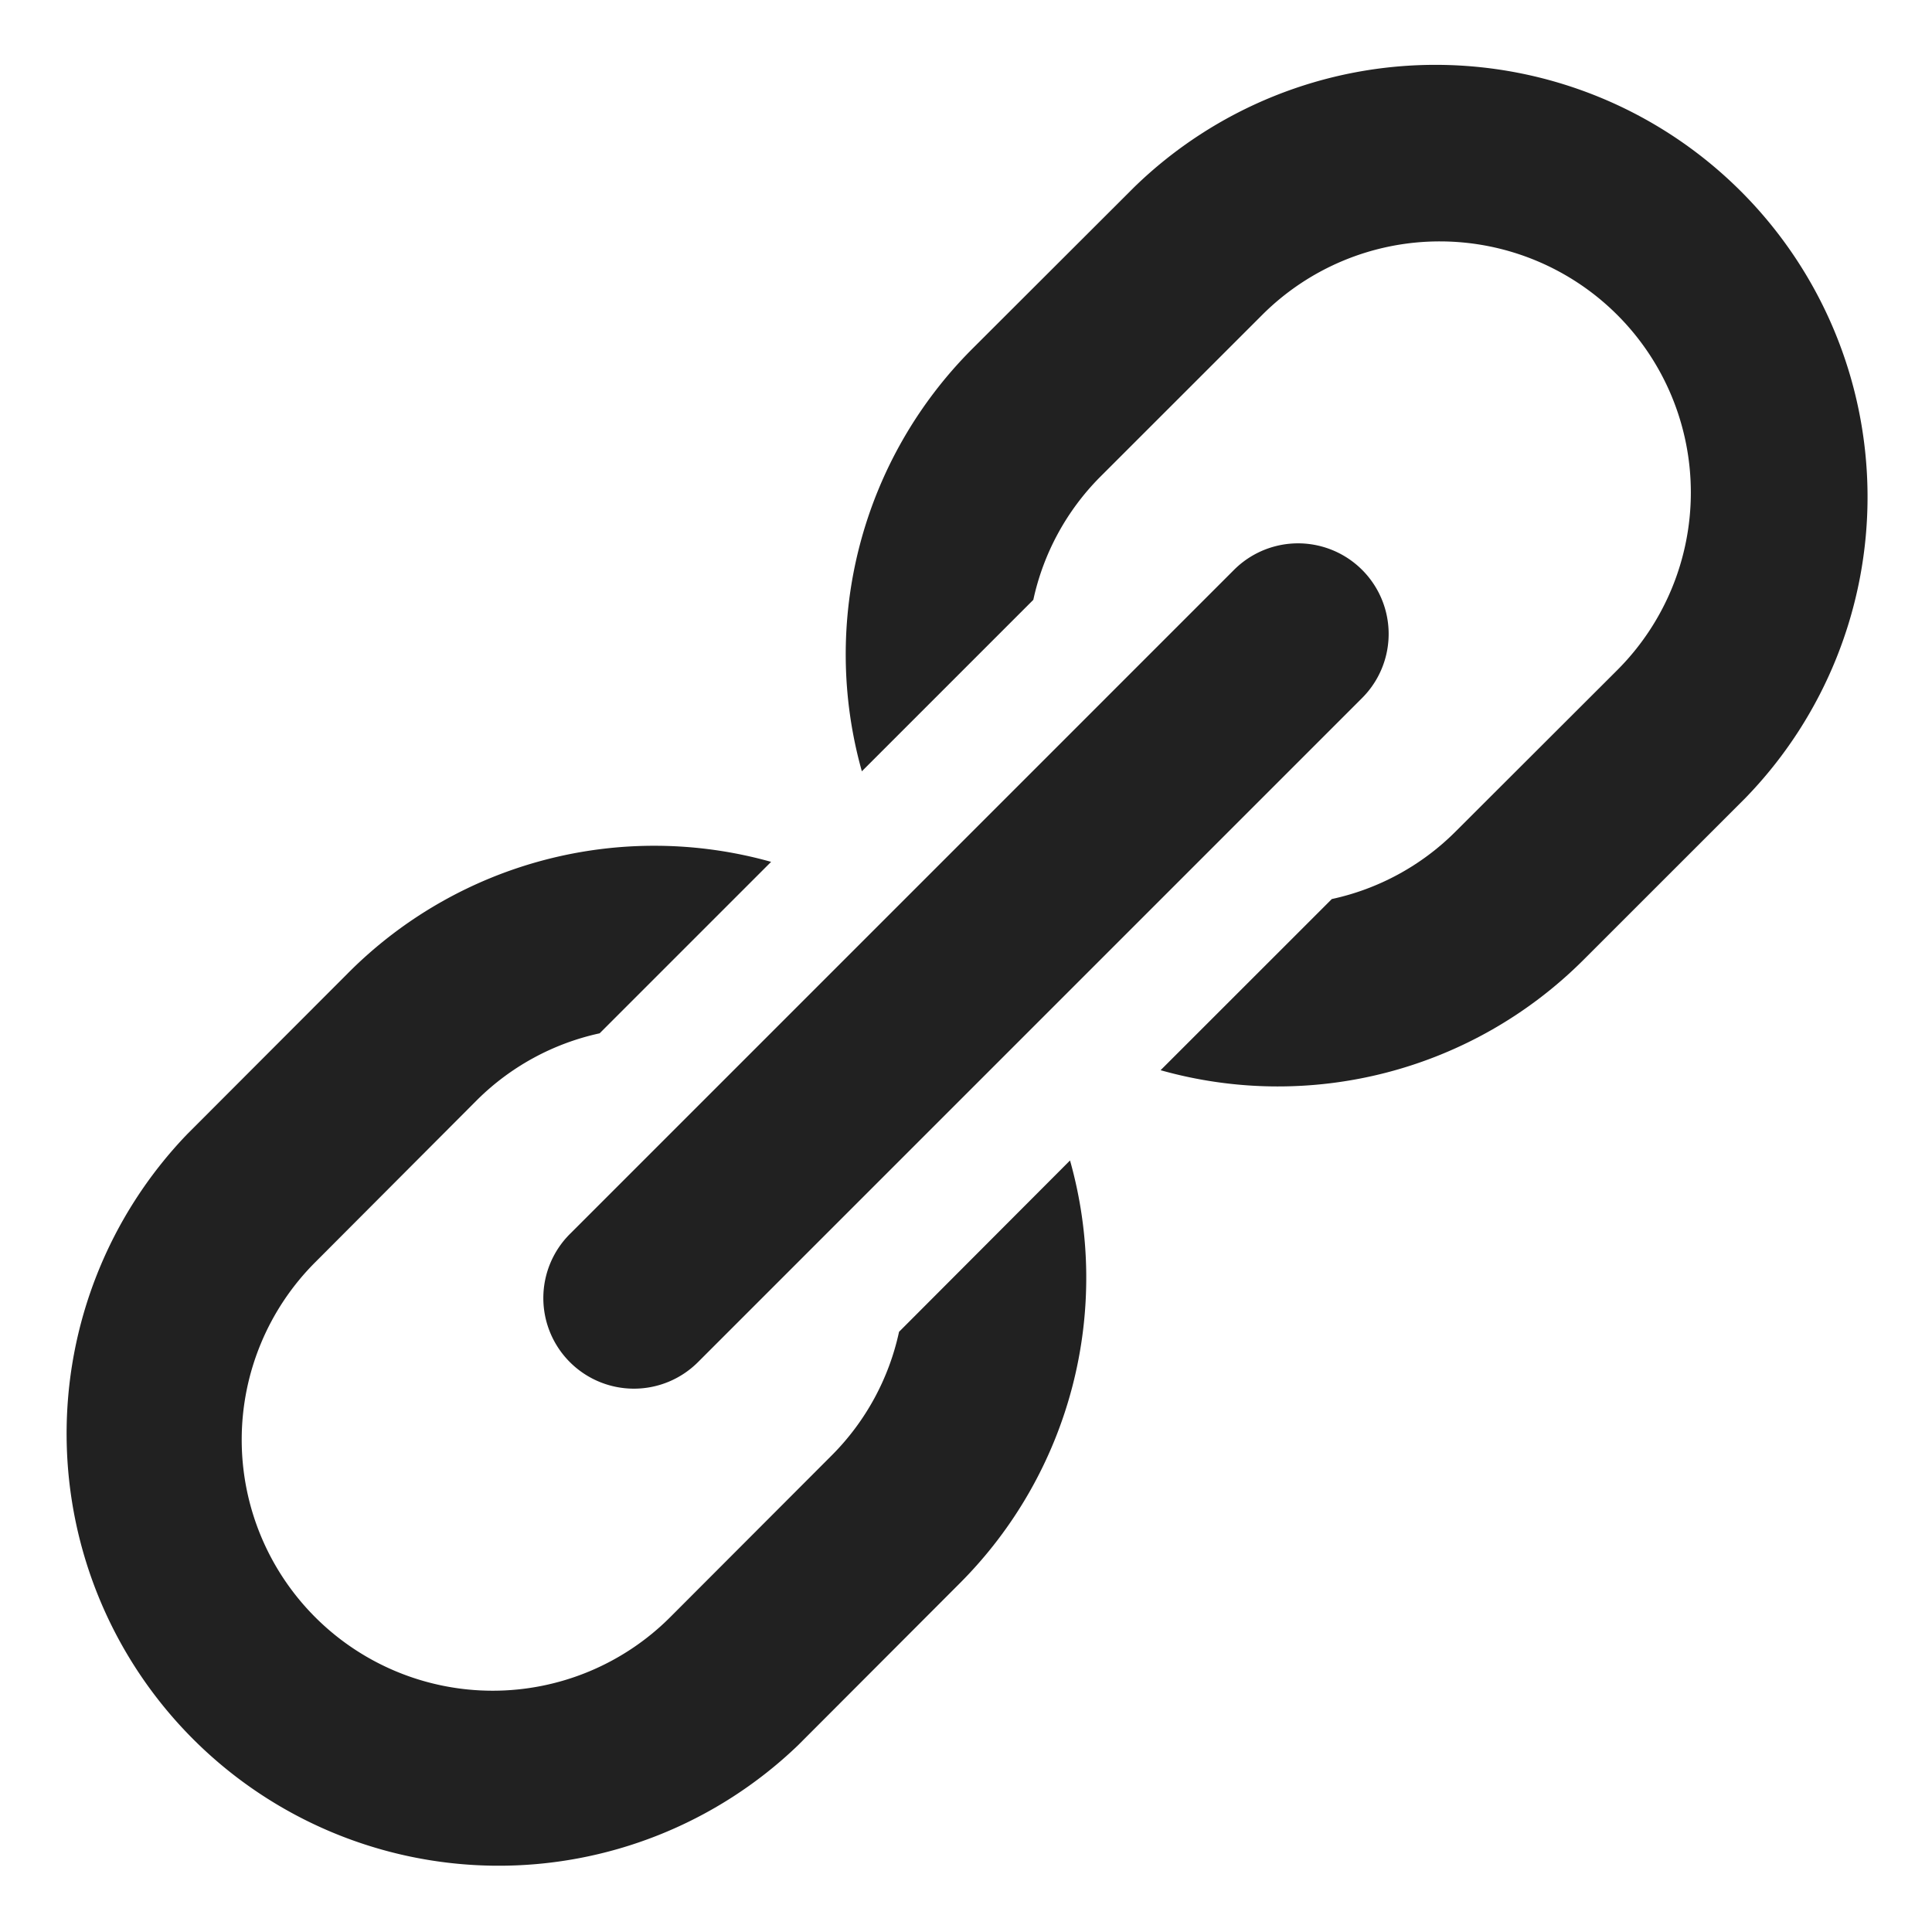
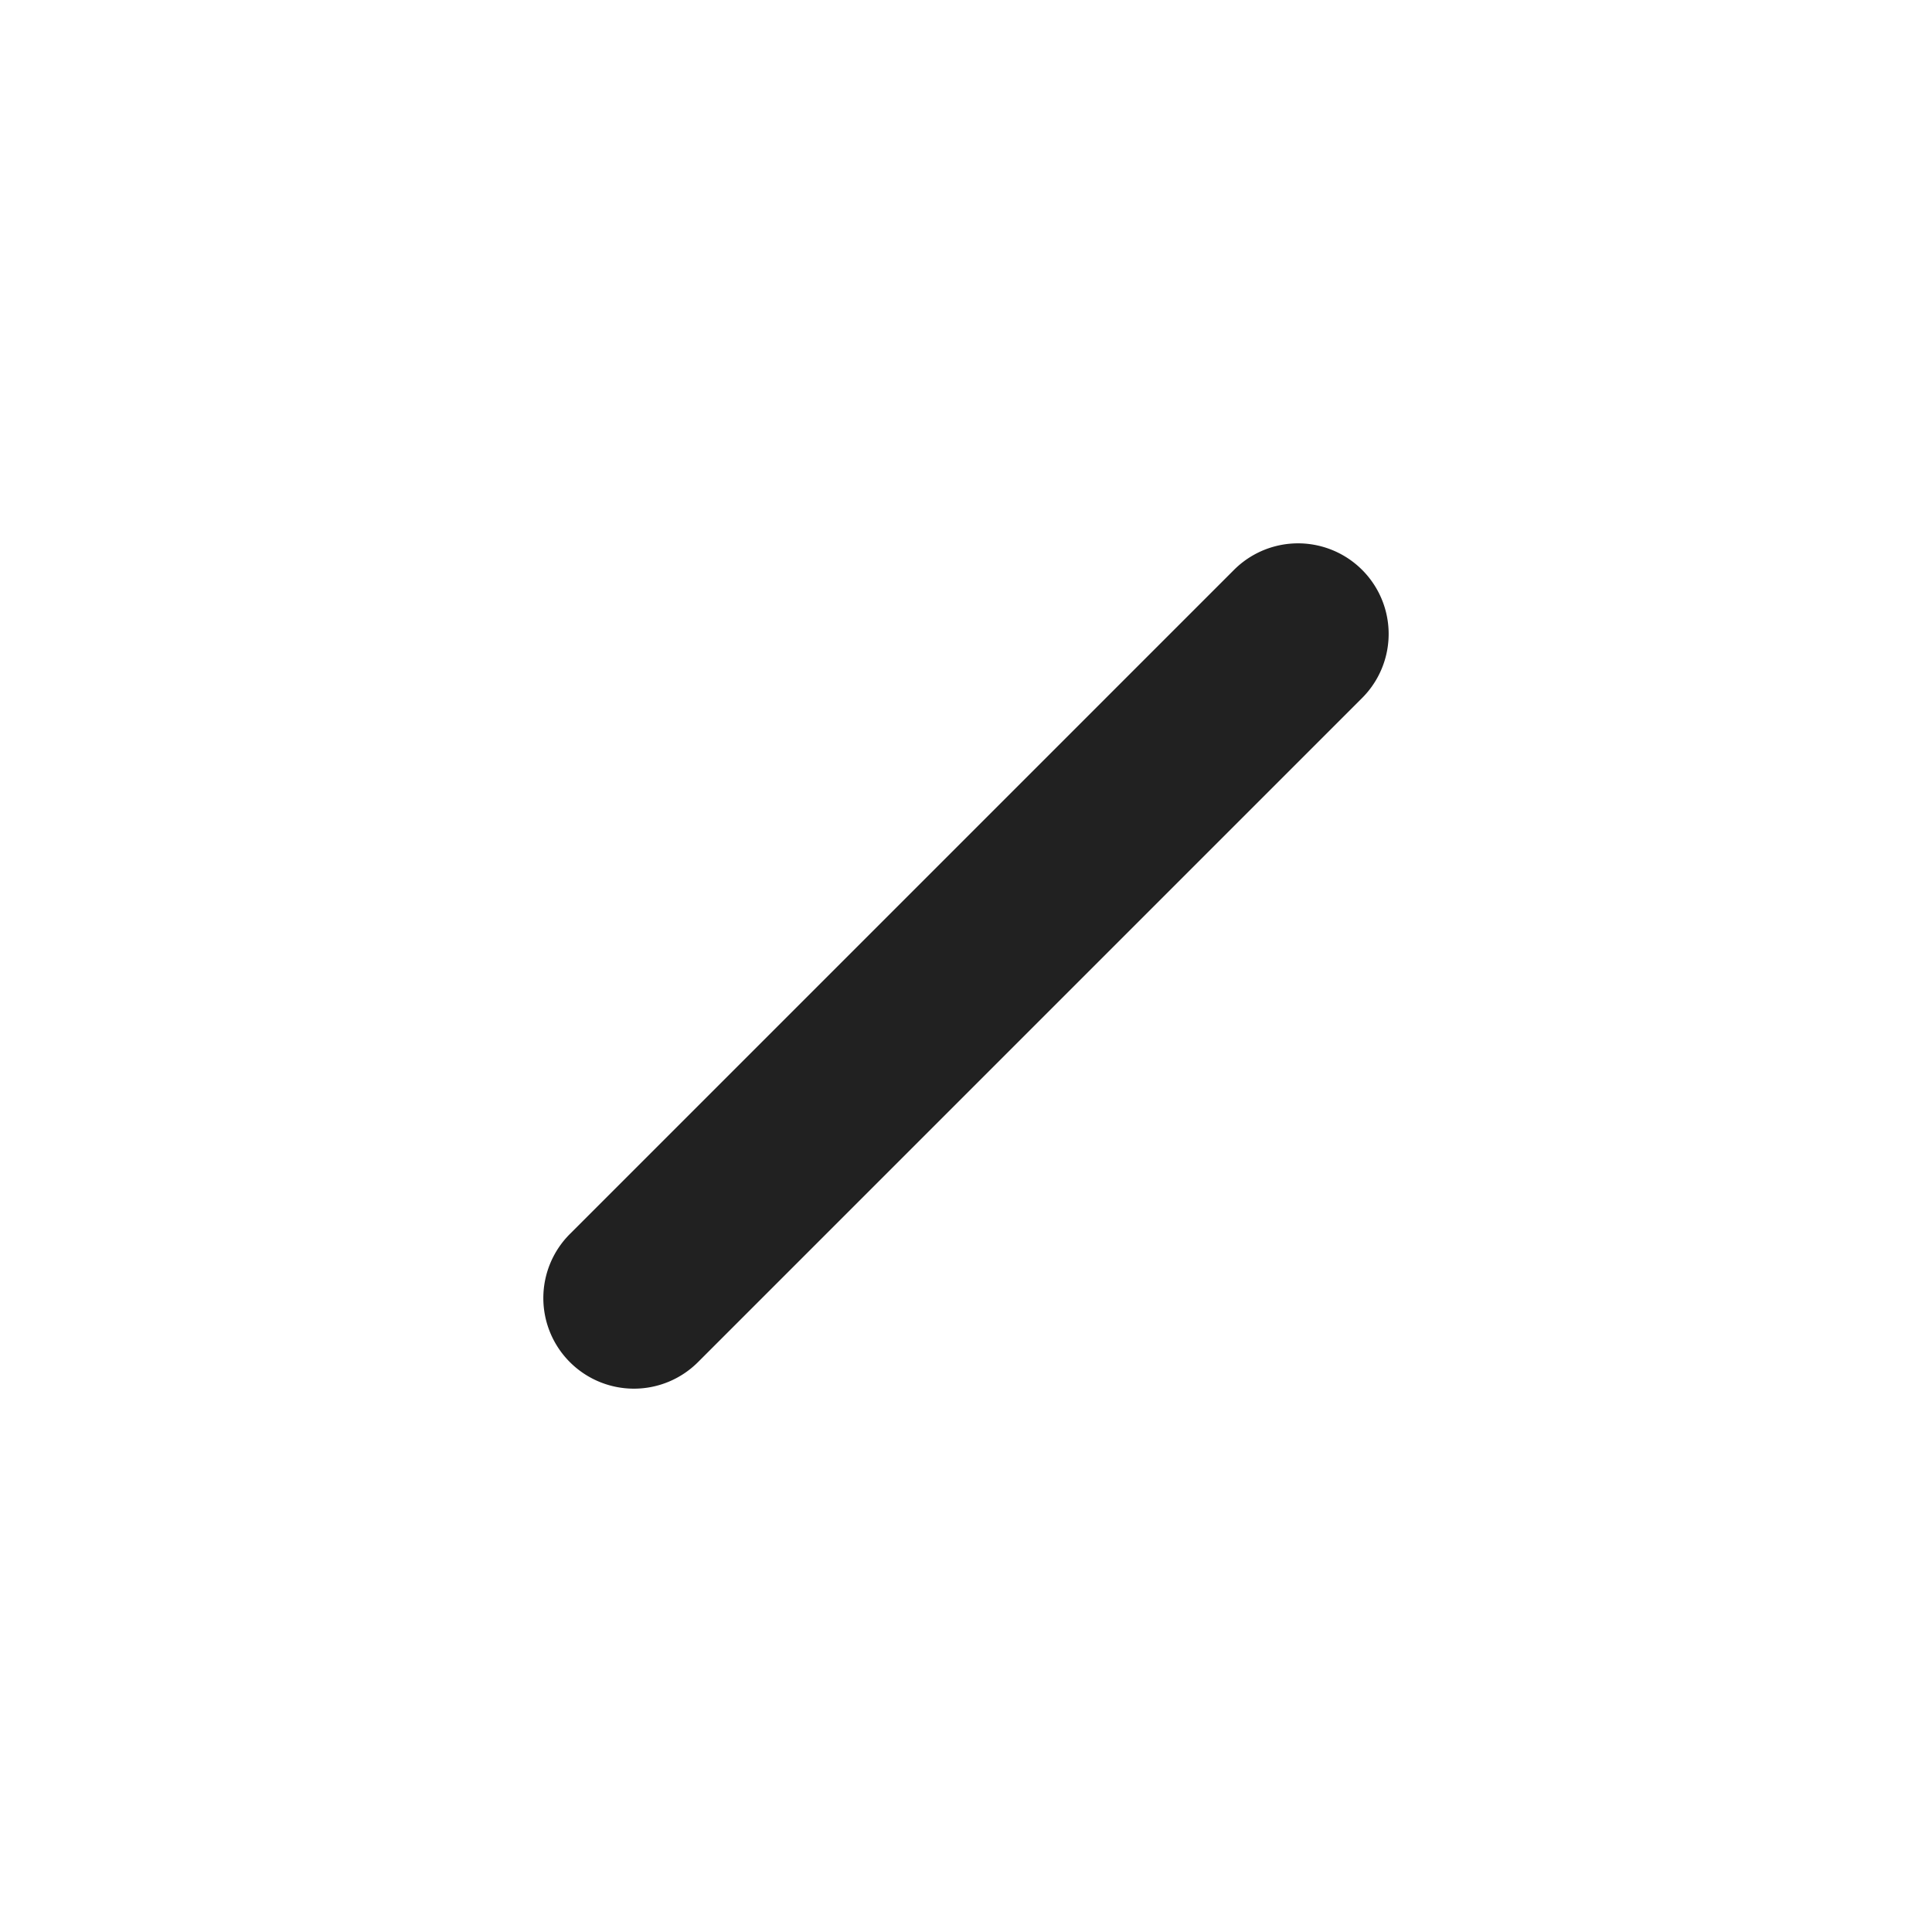
<svg xmlns="http://www.w3.org/2000/svg" height="32" width="32" viewBox="0 0 32 32">
  <title>link</title>
  <g fill="#212121" class="nc-icon-wrapper">
-     <path d="M14.891,22.059A4.13,4.13,0,0,1,13.782,24.1L11.1,26.786a4.157,4.157,0,0,1-5.879-5.879L7.9,18.221a4.125,4.125,0,0,1,2.032-1.106l2.84-2.84A7.156,7.156,0,0,0,5.782,16.1L3.1,18.786A7.157,7.157,0,0,0,13.218,28.907L15.9,26.221a7.158,7.158,0,0,0,1.823-7Z" fill="#212121" />
-     <path d="M18.786,3.1,16.1,5.782a7.156,7.156,0,0,0-1.825,6.993l2.84-2.84A4.125,4.125,0,0,1,18.221,7.9l2.686-2.685A4.157,4.157,0,0,1,26.786,11.1L24.1,13.782a4.13,4.13,0,0,1-2.041,1.109l-2.836,2.835a7.158,7.158,0,0,0,7-1.823l2.686-2.685A7.157,7.157,0,0,0,18.786,3.1Z" fill="#212121" />
    <path data-color="color-2" d="M9.439,22.561a1.5,1.5,0,0,0,2.122,0l11-11a1.5,1.5,0,0,0-2.122-2.122l-11,11A1.5,1.5,0,0,0,9.439,22.561Z" fill="#212121" />
  </g>
</svg>